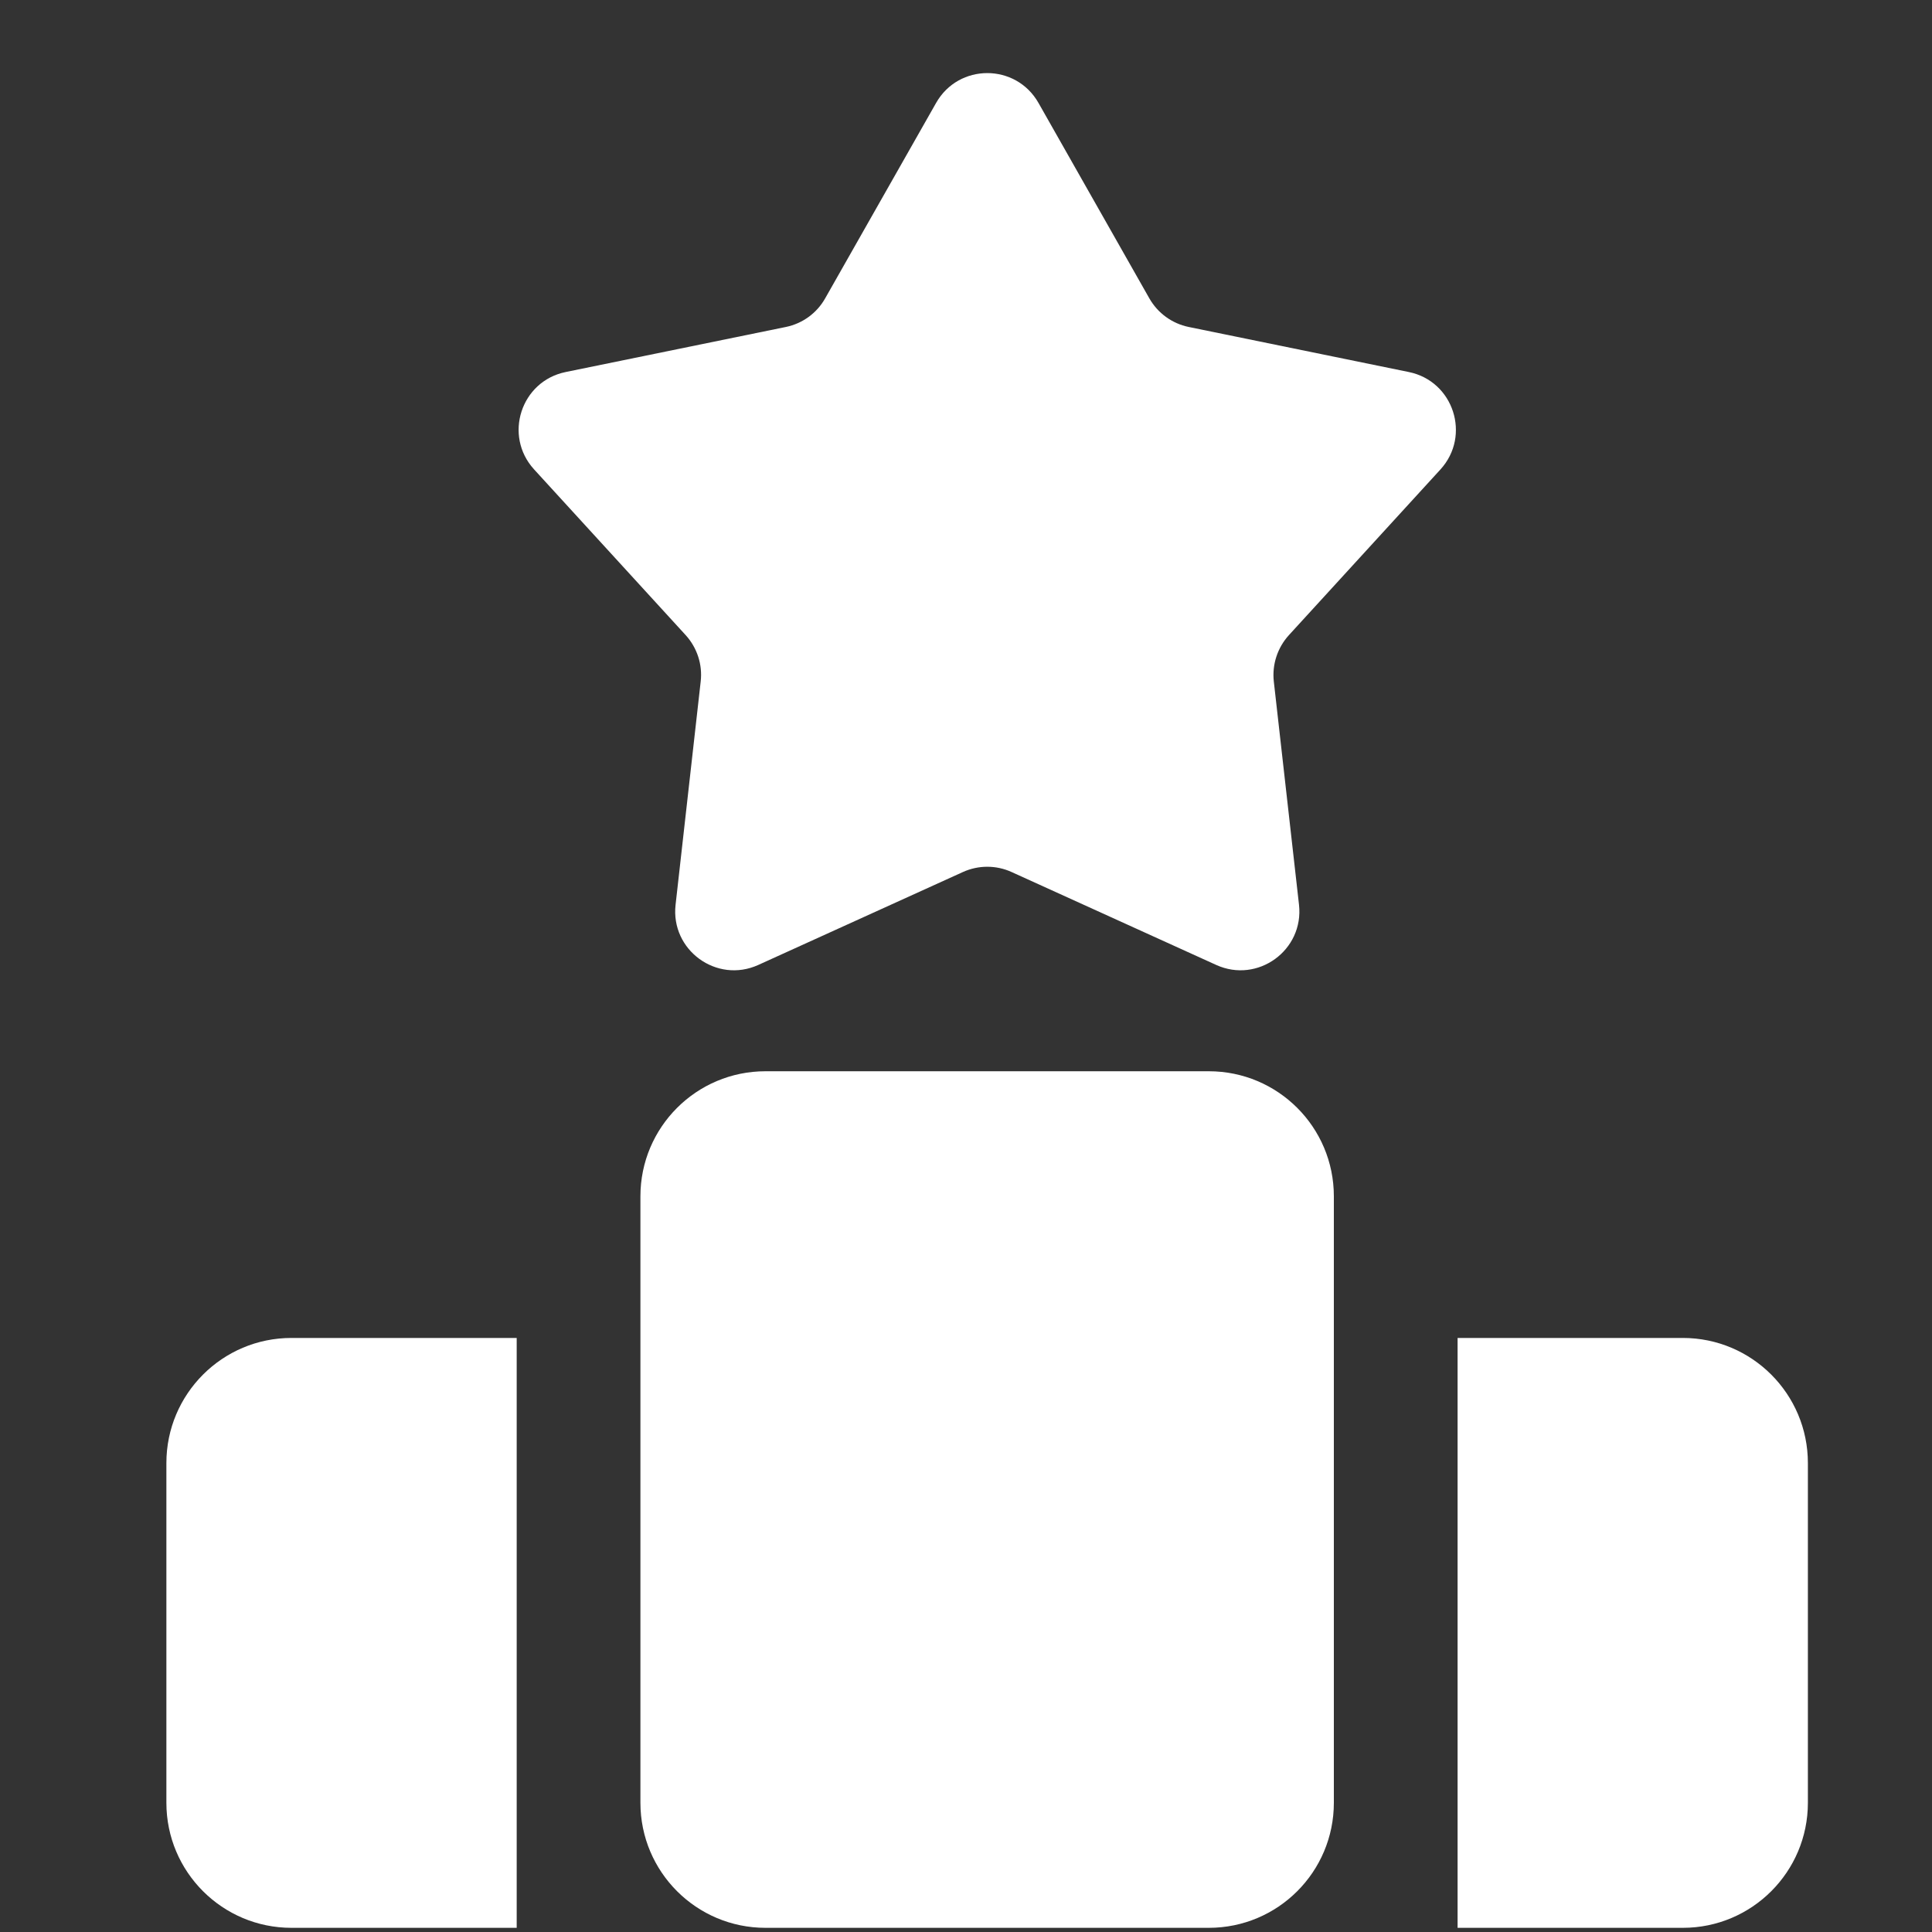
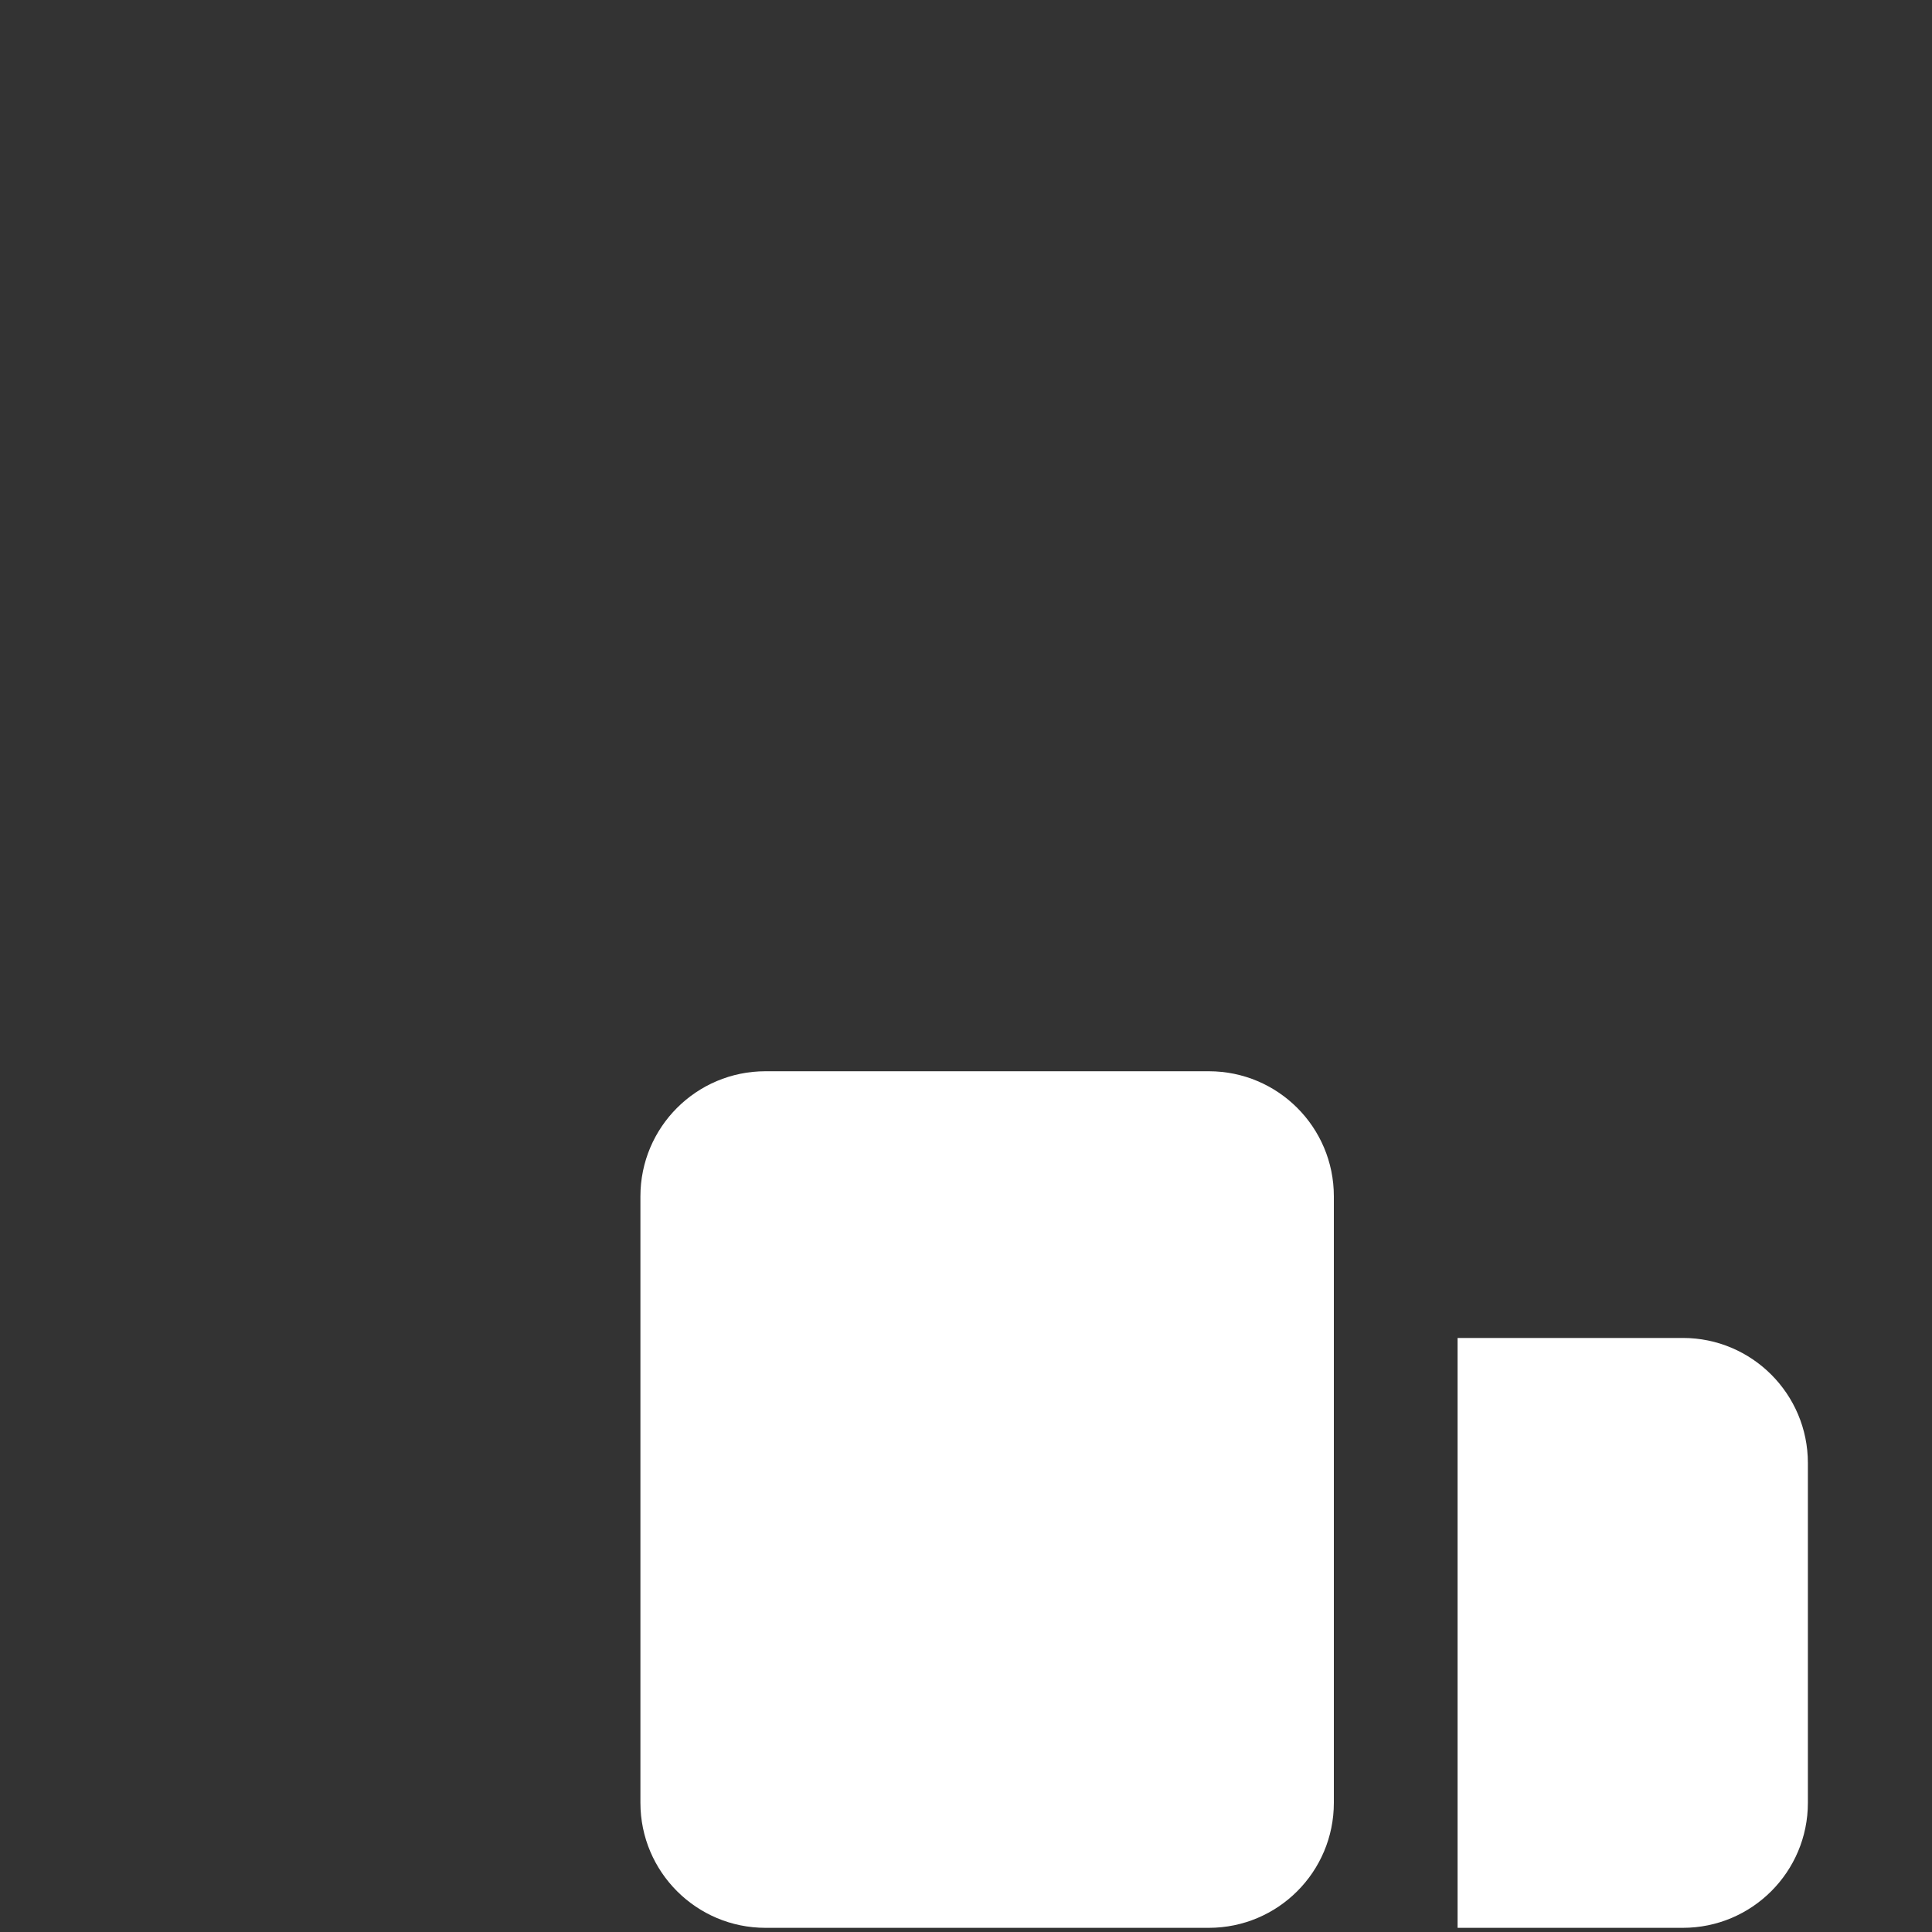
<svg xmlns="http://www.w3.org/2000/svg" width="25" height="25" viewBox="0 0 25 25" fill="none">
  <rect x="0" y="0" width="25" height="25" fill="#333333" stroke="none" />
-   <path d="M13.438 1.332C13.146 0.817 12.405 0.817 12.113 1.332L10.678 3.86C10.57 4.052 10.384 4.187 10.169 4.231L7.32 4.814C6.741 4.932 6.512 5.637 6.911 6.074L8.873 8.219C9.021 8.382 9.092 8.6 9.067 8.818L8.742 11.707C8.675 12.295 9.275 12.731 9.813 12.486L12.46 11.284C12.661 11.193 12.89 11.193 13.09 11.284L15.737 12.486C16.276 12.731 16.875 12.295 16.809 11.707L16.483 8.818C16.459 8.6 16.53 8.382 16.678 8.219L18.64 6.074C19.038 5.637 18.809 4.932 18.23 4.814L15.382 4.231C15.167 4.187 14.981 4.052 14.872 3.86L13.438 1.332Z" fill="white" />
  <path d="M9.905 13.862C9.012 13.862 8.287 14.586 8.287 15.48V23.328C8.287 24.222 9.012 24.946 9.905 24.946H15.642C16.536 24.946 17.26 24.222 17.26 23.328V15.48C17.26 14.586 16.536 13.862 15.642 13.862H9.905Z" fill="white" />
  <path d="M21.776 17.313H18.861V24.946H21.776C22.669 24.946 23.394 24.222 23.394 23.328V18.932C23.394 18.038 22.669 17.313 21.776 17.313Z" fill="white" />
-   <path d="M6.686 17.313H3.771C2.878 17.313 2.153 18.038 2.153 18.932V23.328C2.153 24.222 2.878 24.946 3.771 24.946H6.686V17.313Z" fill="white" />
</svg>